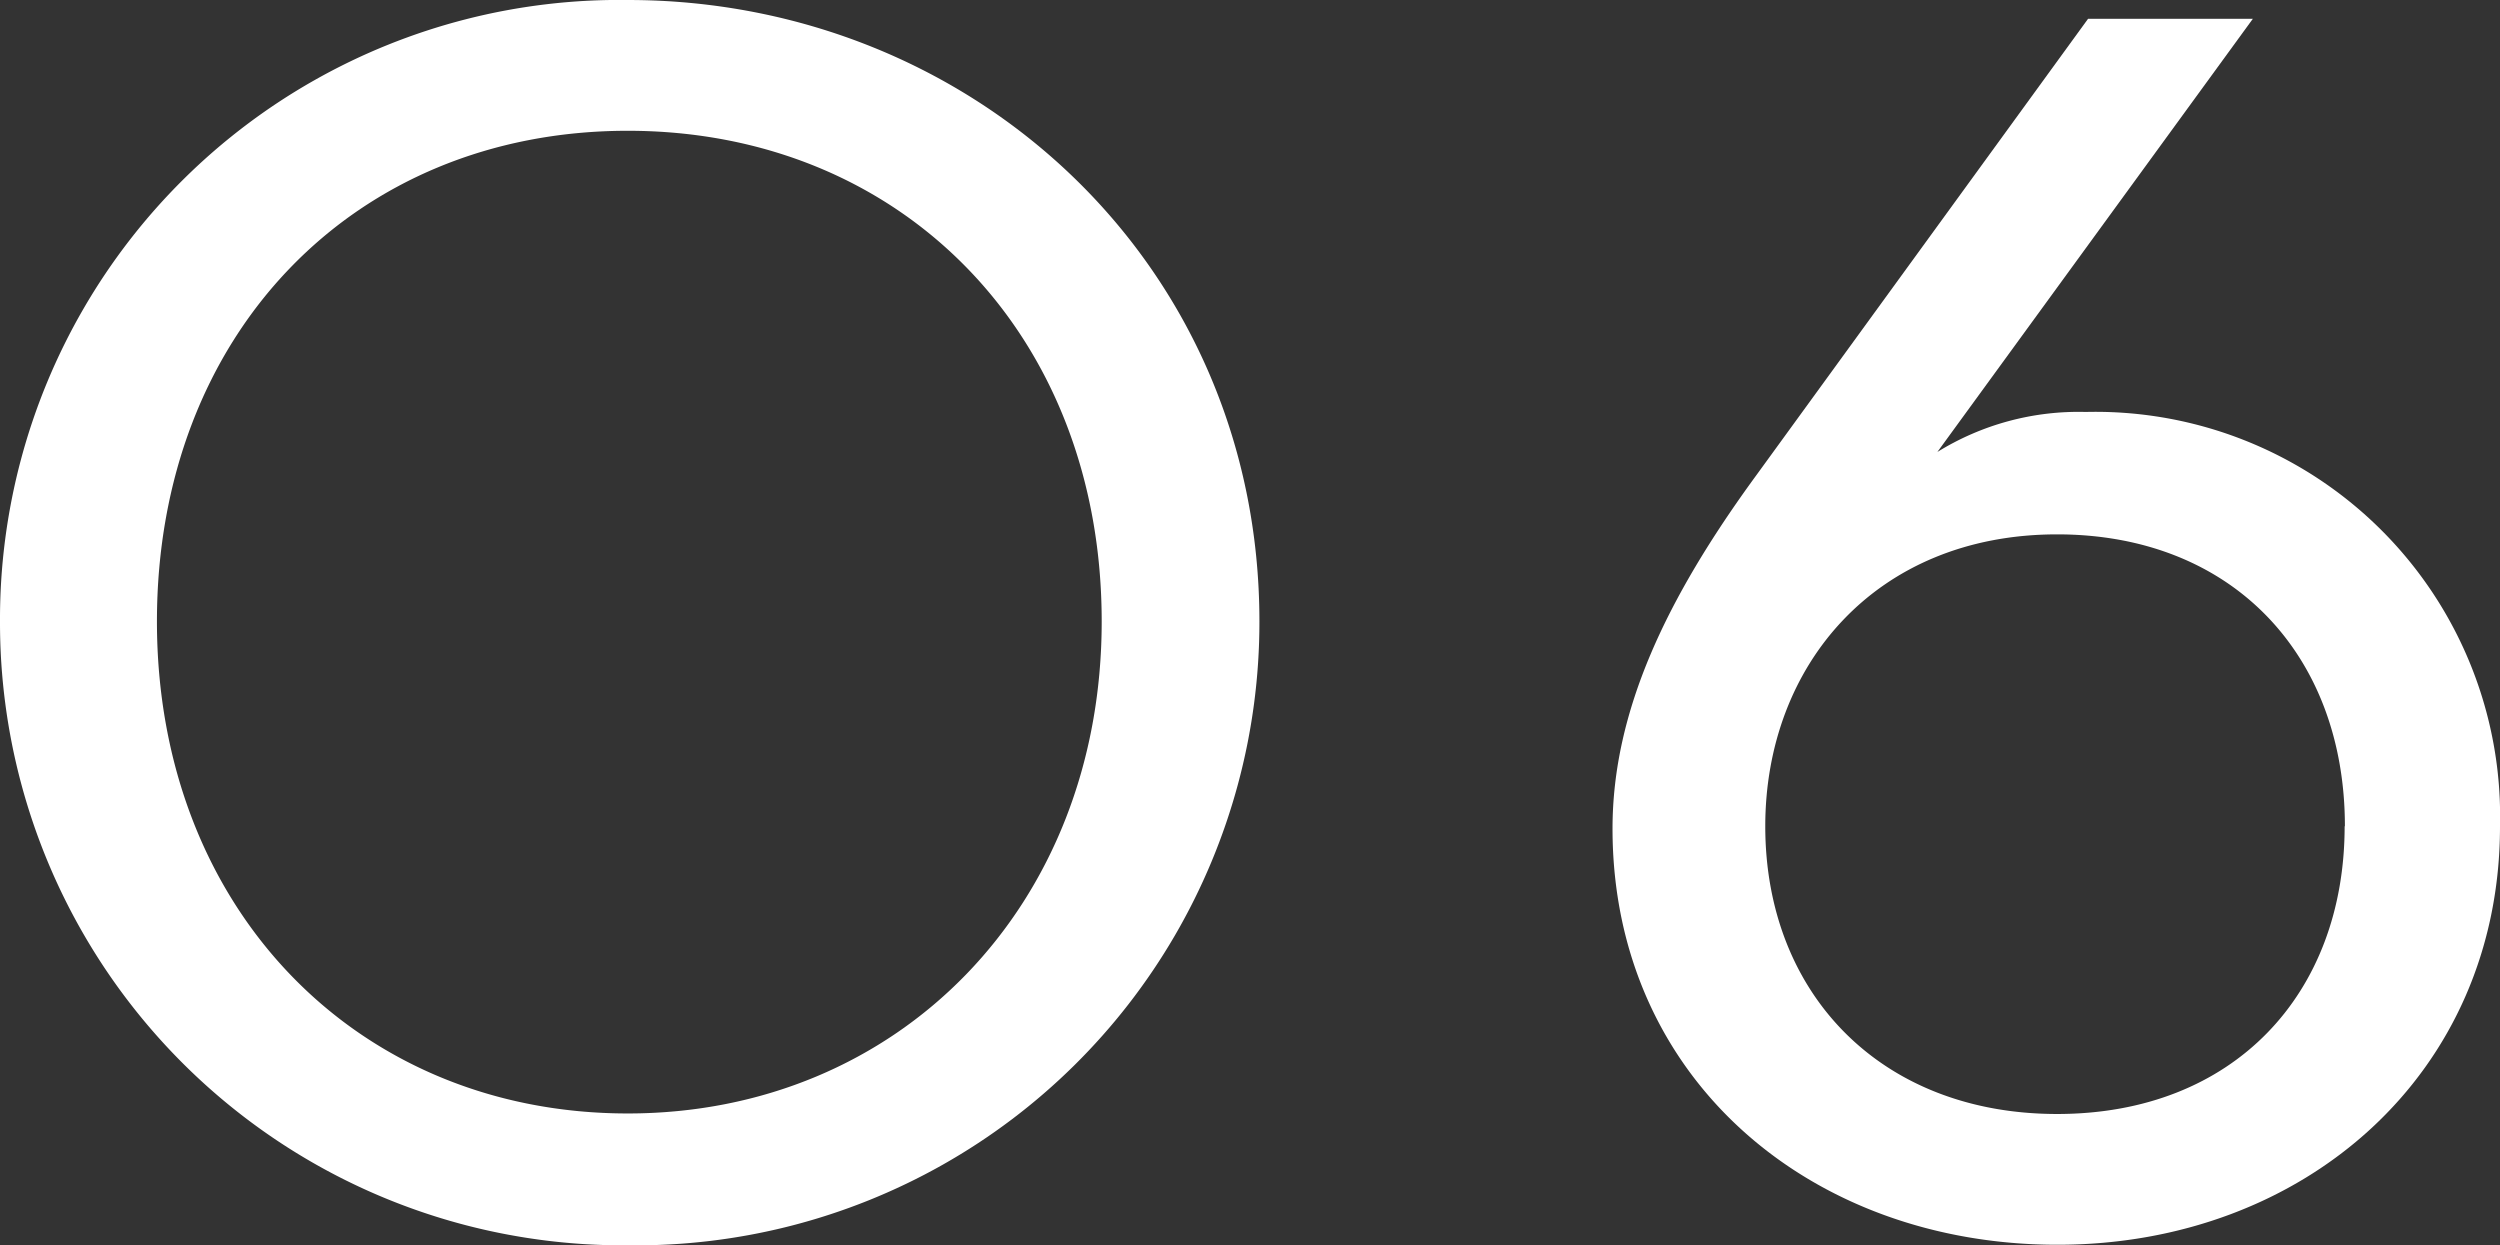
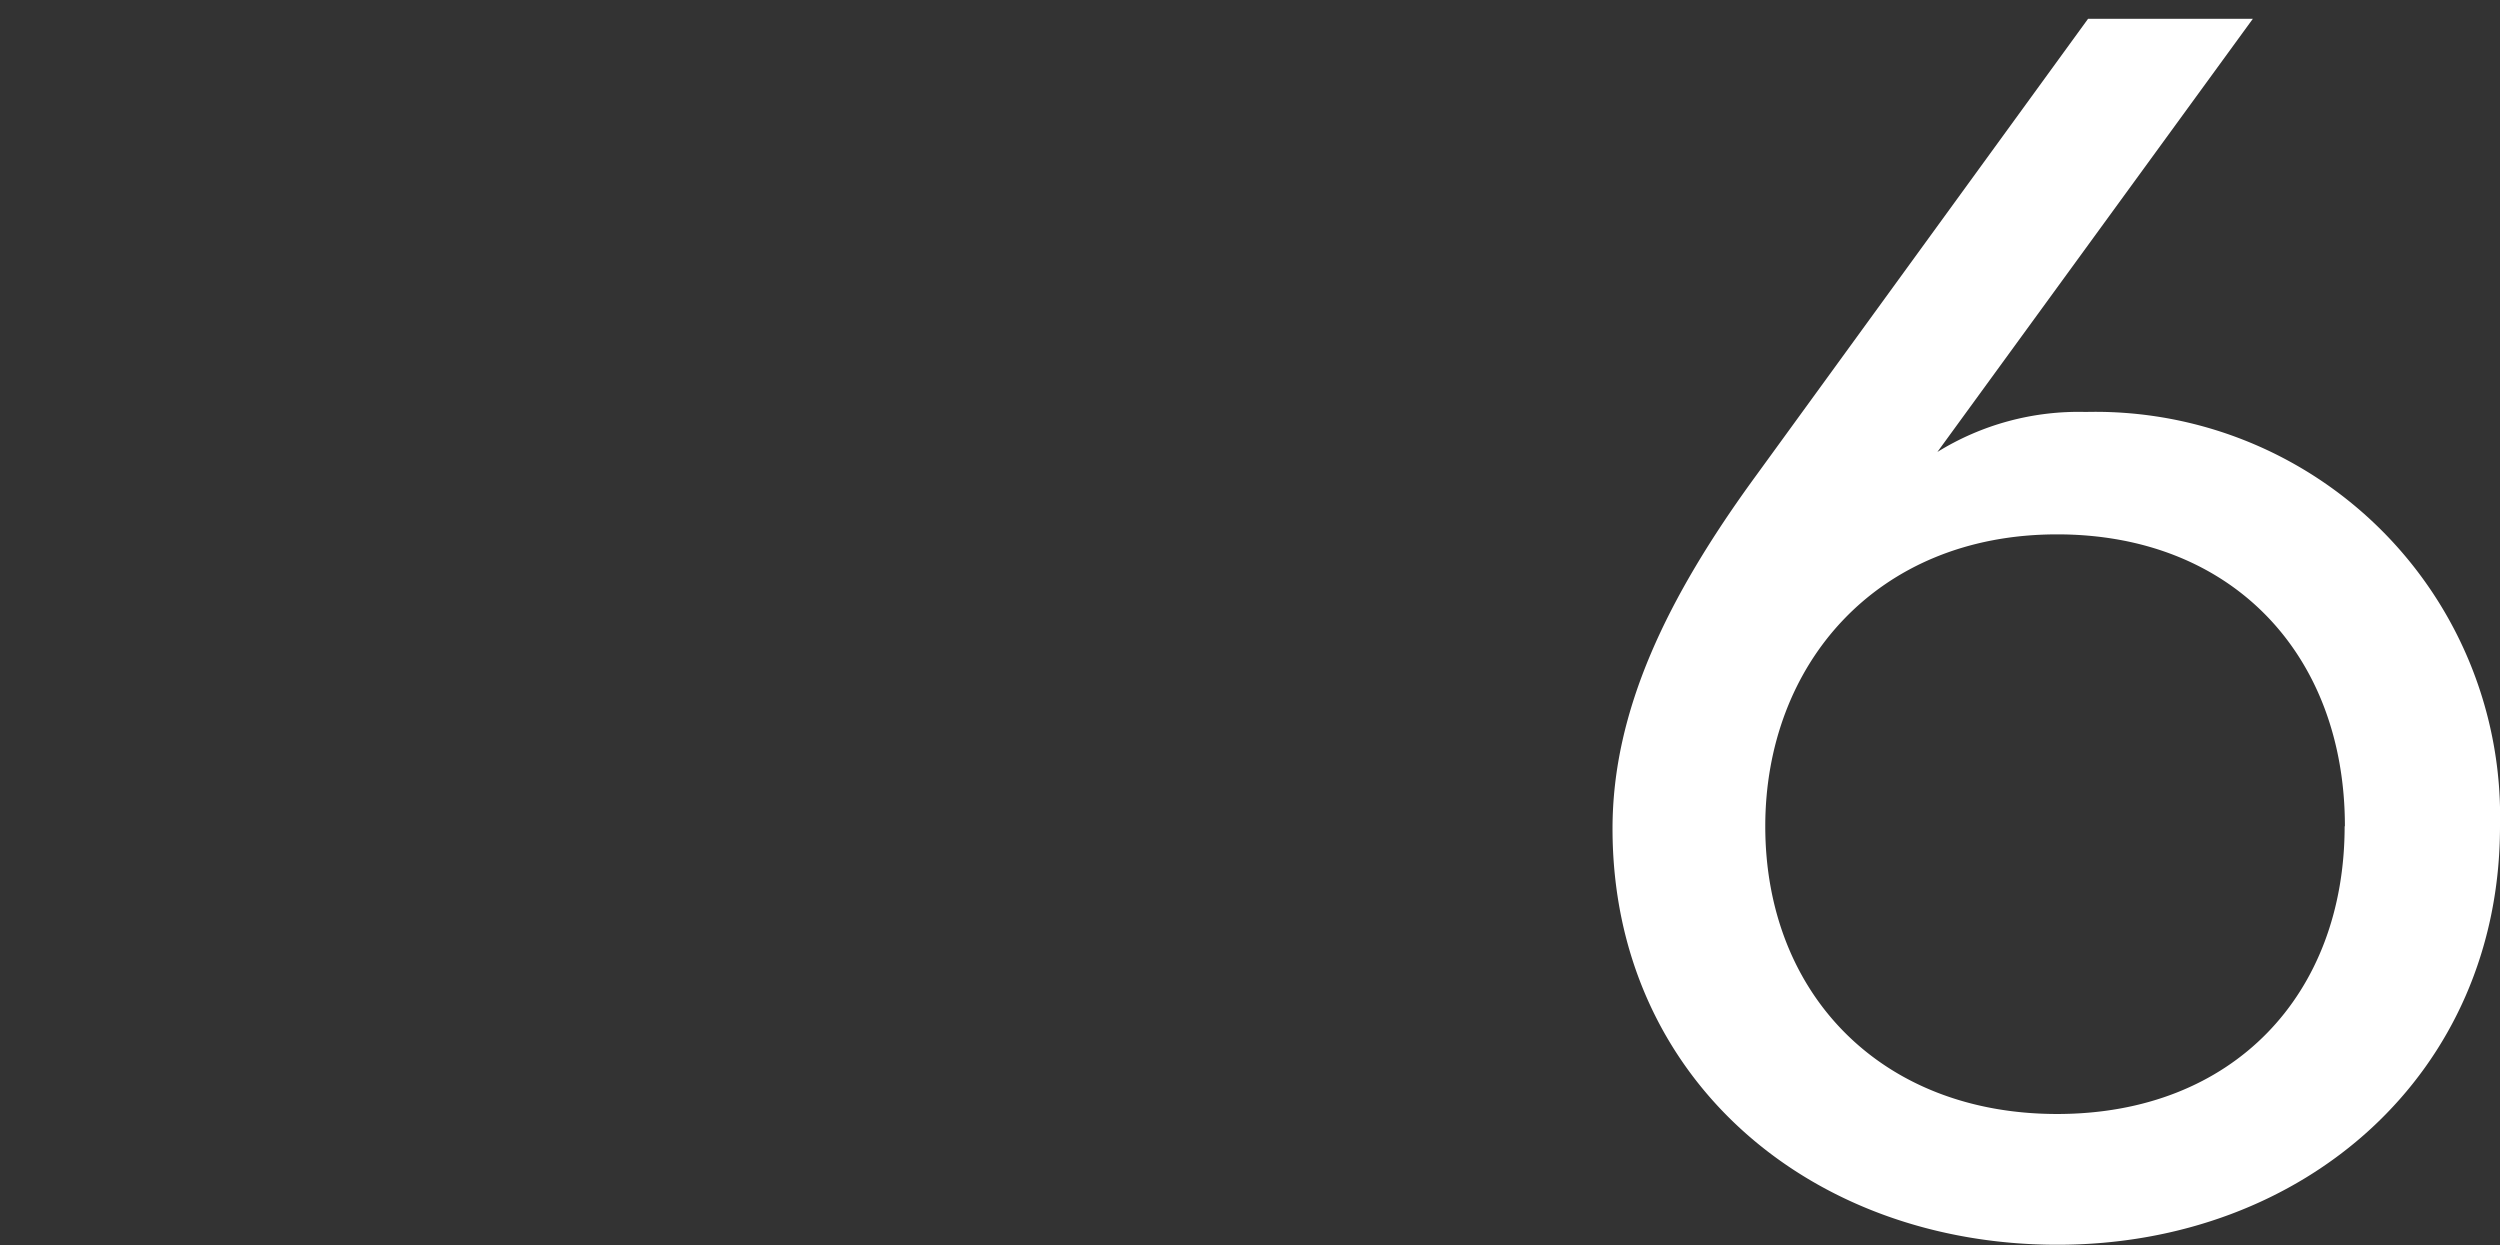
<svg xmlns="http://www.w3.org/2000/svg" width="95.58" height="47.61" viewBox="0 0 95.58 47.61">
  <rect x="0" y="0" width="95.58" height="47.61" fill="#333333" stroke="none" />
  <defs>
    <style>.cls-1{fill:#fff;}</style>
  </defs>
  <title>アセット 7</title>
  <g id="レイヤー_2" data-name="レイヤー 2">
    <g id="elements">
-       <path class="cls-1" d="M0,23.76A23.68,23.68,0,0,1,24,0C37.17,0,48.15,10.08,48.15,23.76A23.83,23.83,0,0,1,24,47.61,23.81,23.81,0,0,1,0,23.76Zm42.12,0C42.12,12.78,34.47,5,24,5S6,12.78,6,23.76s7.65,18.81,18,18.81S42.12,34.65,42.12,23.76Z" />
-       <path class="cls-1" d="M61.65,31.68c0-4.5,2.07-8.82,5.49-13.5L79.83.72h6.3L74.07,17.28a10.25,10.25,0,0,1,5.67-1.53A15.47,15.47,0,0,1,95.58,31.59c0,9.45-7.47,16-16.92,16S61.65,41.22,61.65,31.68Zm28-.09c0-6.57-4.32-11.16-11-11.16-6.93,0-11.16,5-11.16,11.16,0,6.39,4.41,11,11.16,11S89.64,38,89.64,31.59Z" />
+       <path class="cls-1" d="M61.65,31.68c0-4.5,2.07-8.82,5.49-13.5L79.83.72h6.3L74.07,17.28a10.25,10.25,0,0,1,5.67-1.53A15.47,15.47,0,0,1,95.58,31.59c0,9.45-7.47,16-16.92,16S61.65,41.22,61.65,31.68Zm28-.09c0-6.57-4.32-11.16-11-11.16-6.93,0-11.16,5-11.16,11.16,0,6.39,4.41,11,11.16,11S89.64,38,89.64,31.59" />
    </g>
  </g>
</svg>